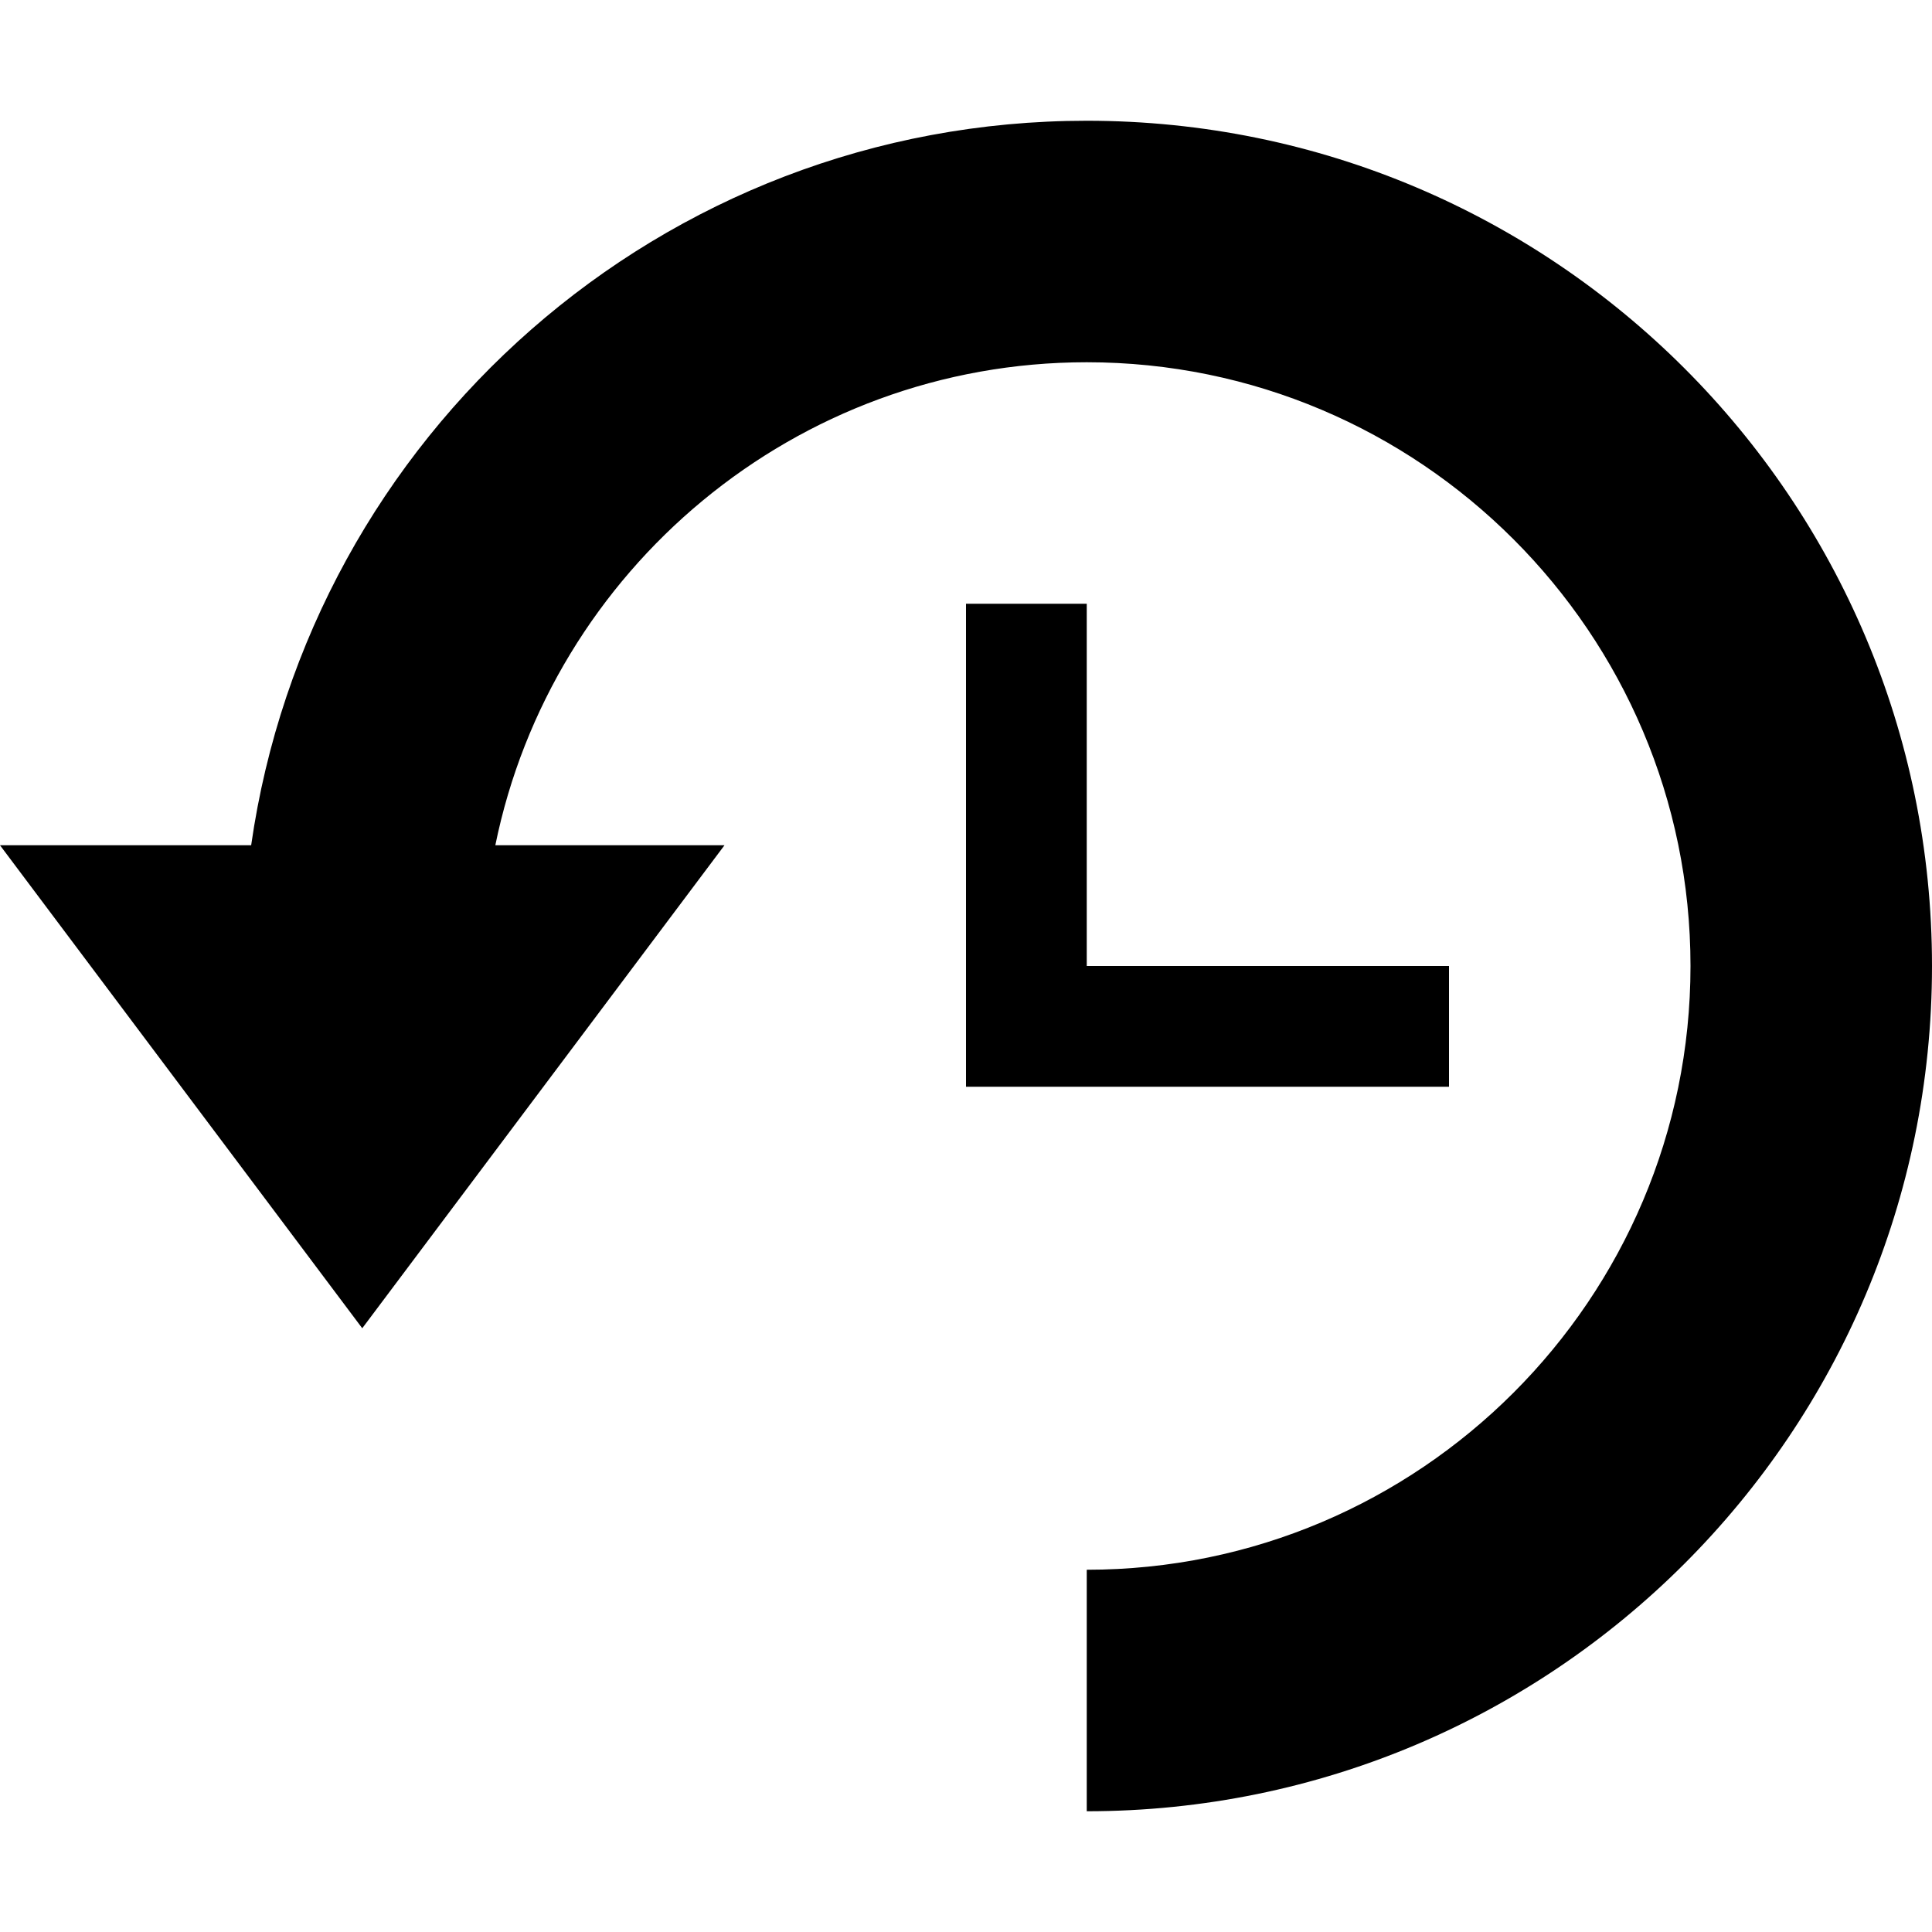
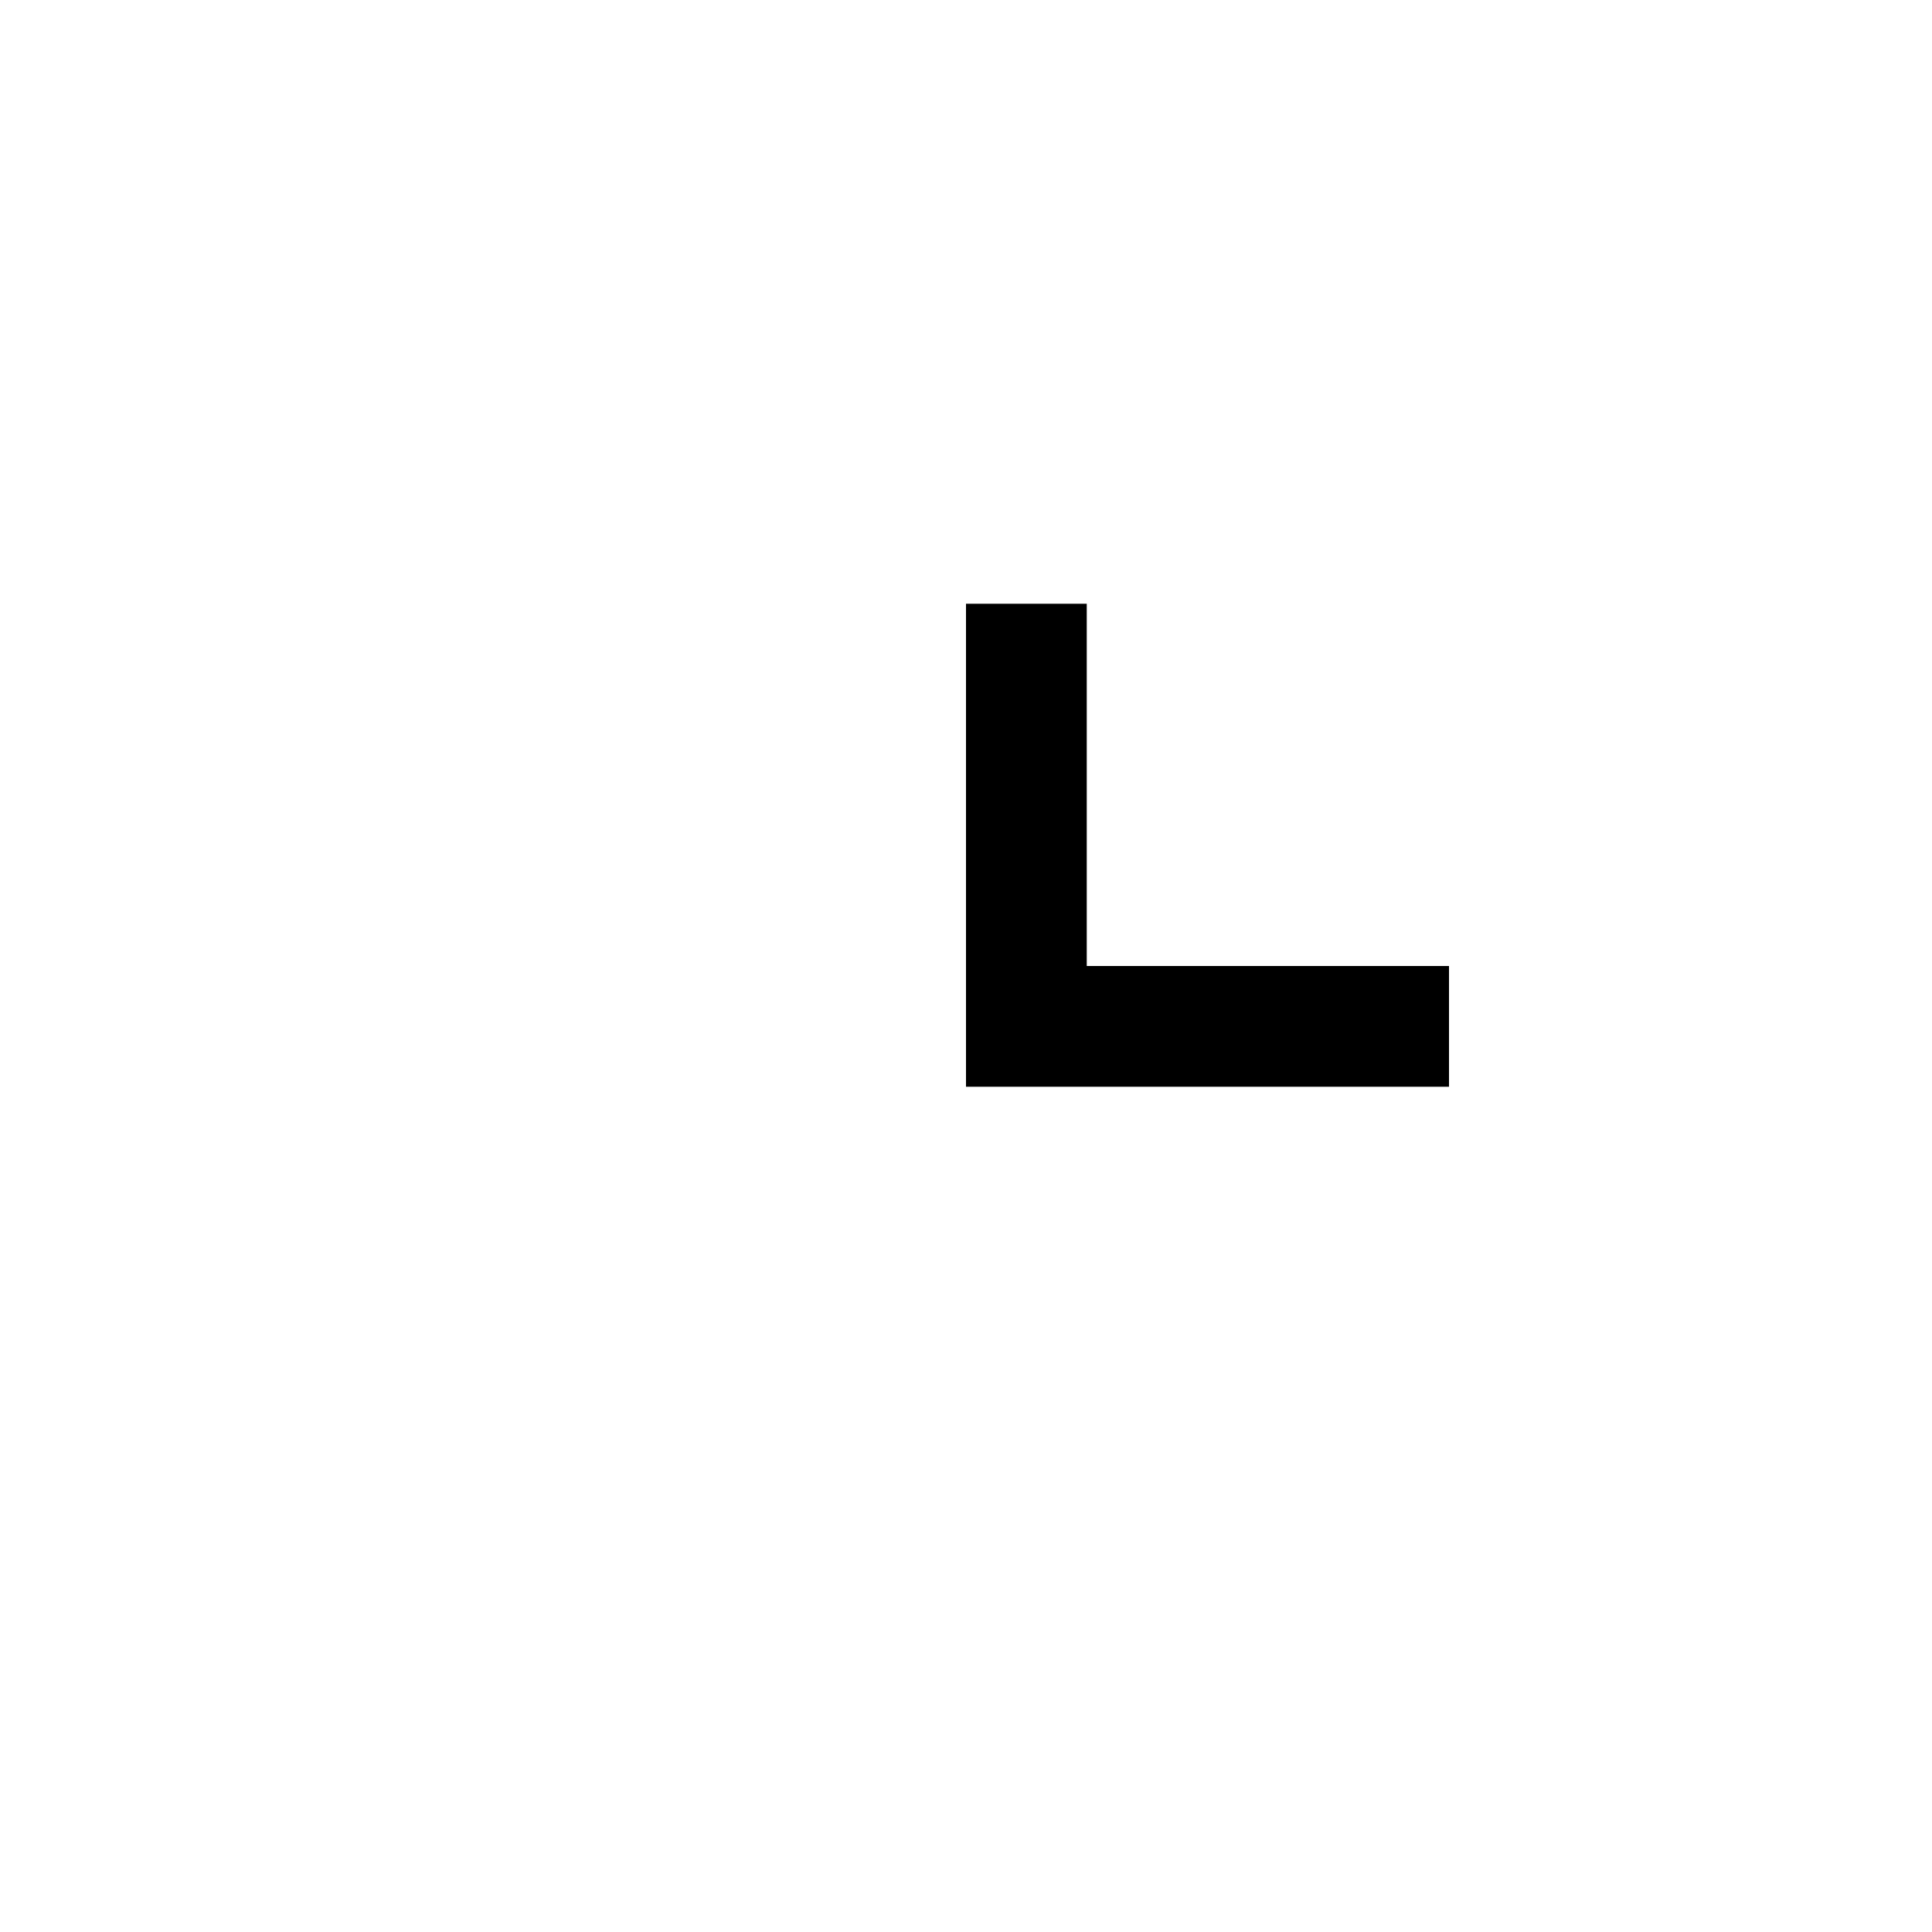
<svg xmlns="http://www.w3.org/2000/svg" version="1.1" id="Capa_1" x="0px" y="0px" viewBox="0 0 512 512" style="enable-background:new 0 0 512 512;" xml:space="preserve">
  <g>
    <g>
      <g>
-         <path d="M288,32C175.201,32,82.109,115.487,66.56,224H0l96,128l96-128h-60.733C146.115,151.071,210.755,96,288,96     c88.253,0,160,71.777,160,160s-71.747,160-160,160v64c123.745,0,224-100.291,224-224S411.745,32,288,32z" />
        <polygon points="256,160 256,288 384,288 384,256 288,256 288,160    " />
      </g>
    </g>
  </g>
  <g>
</g>
  <g>
</g>
  <g>
</g>
  <g>
</g>
  <g>
</g>
  <g>
</g>
  <g>
</g>
  <g>
</g>
  <g>
</g>
  <g>
</g>
  <g>
</g>
  <g>
</g>
  <g>
</g>
  <g>
</g>
  <g>
</g>
</svg>